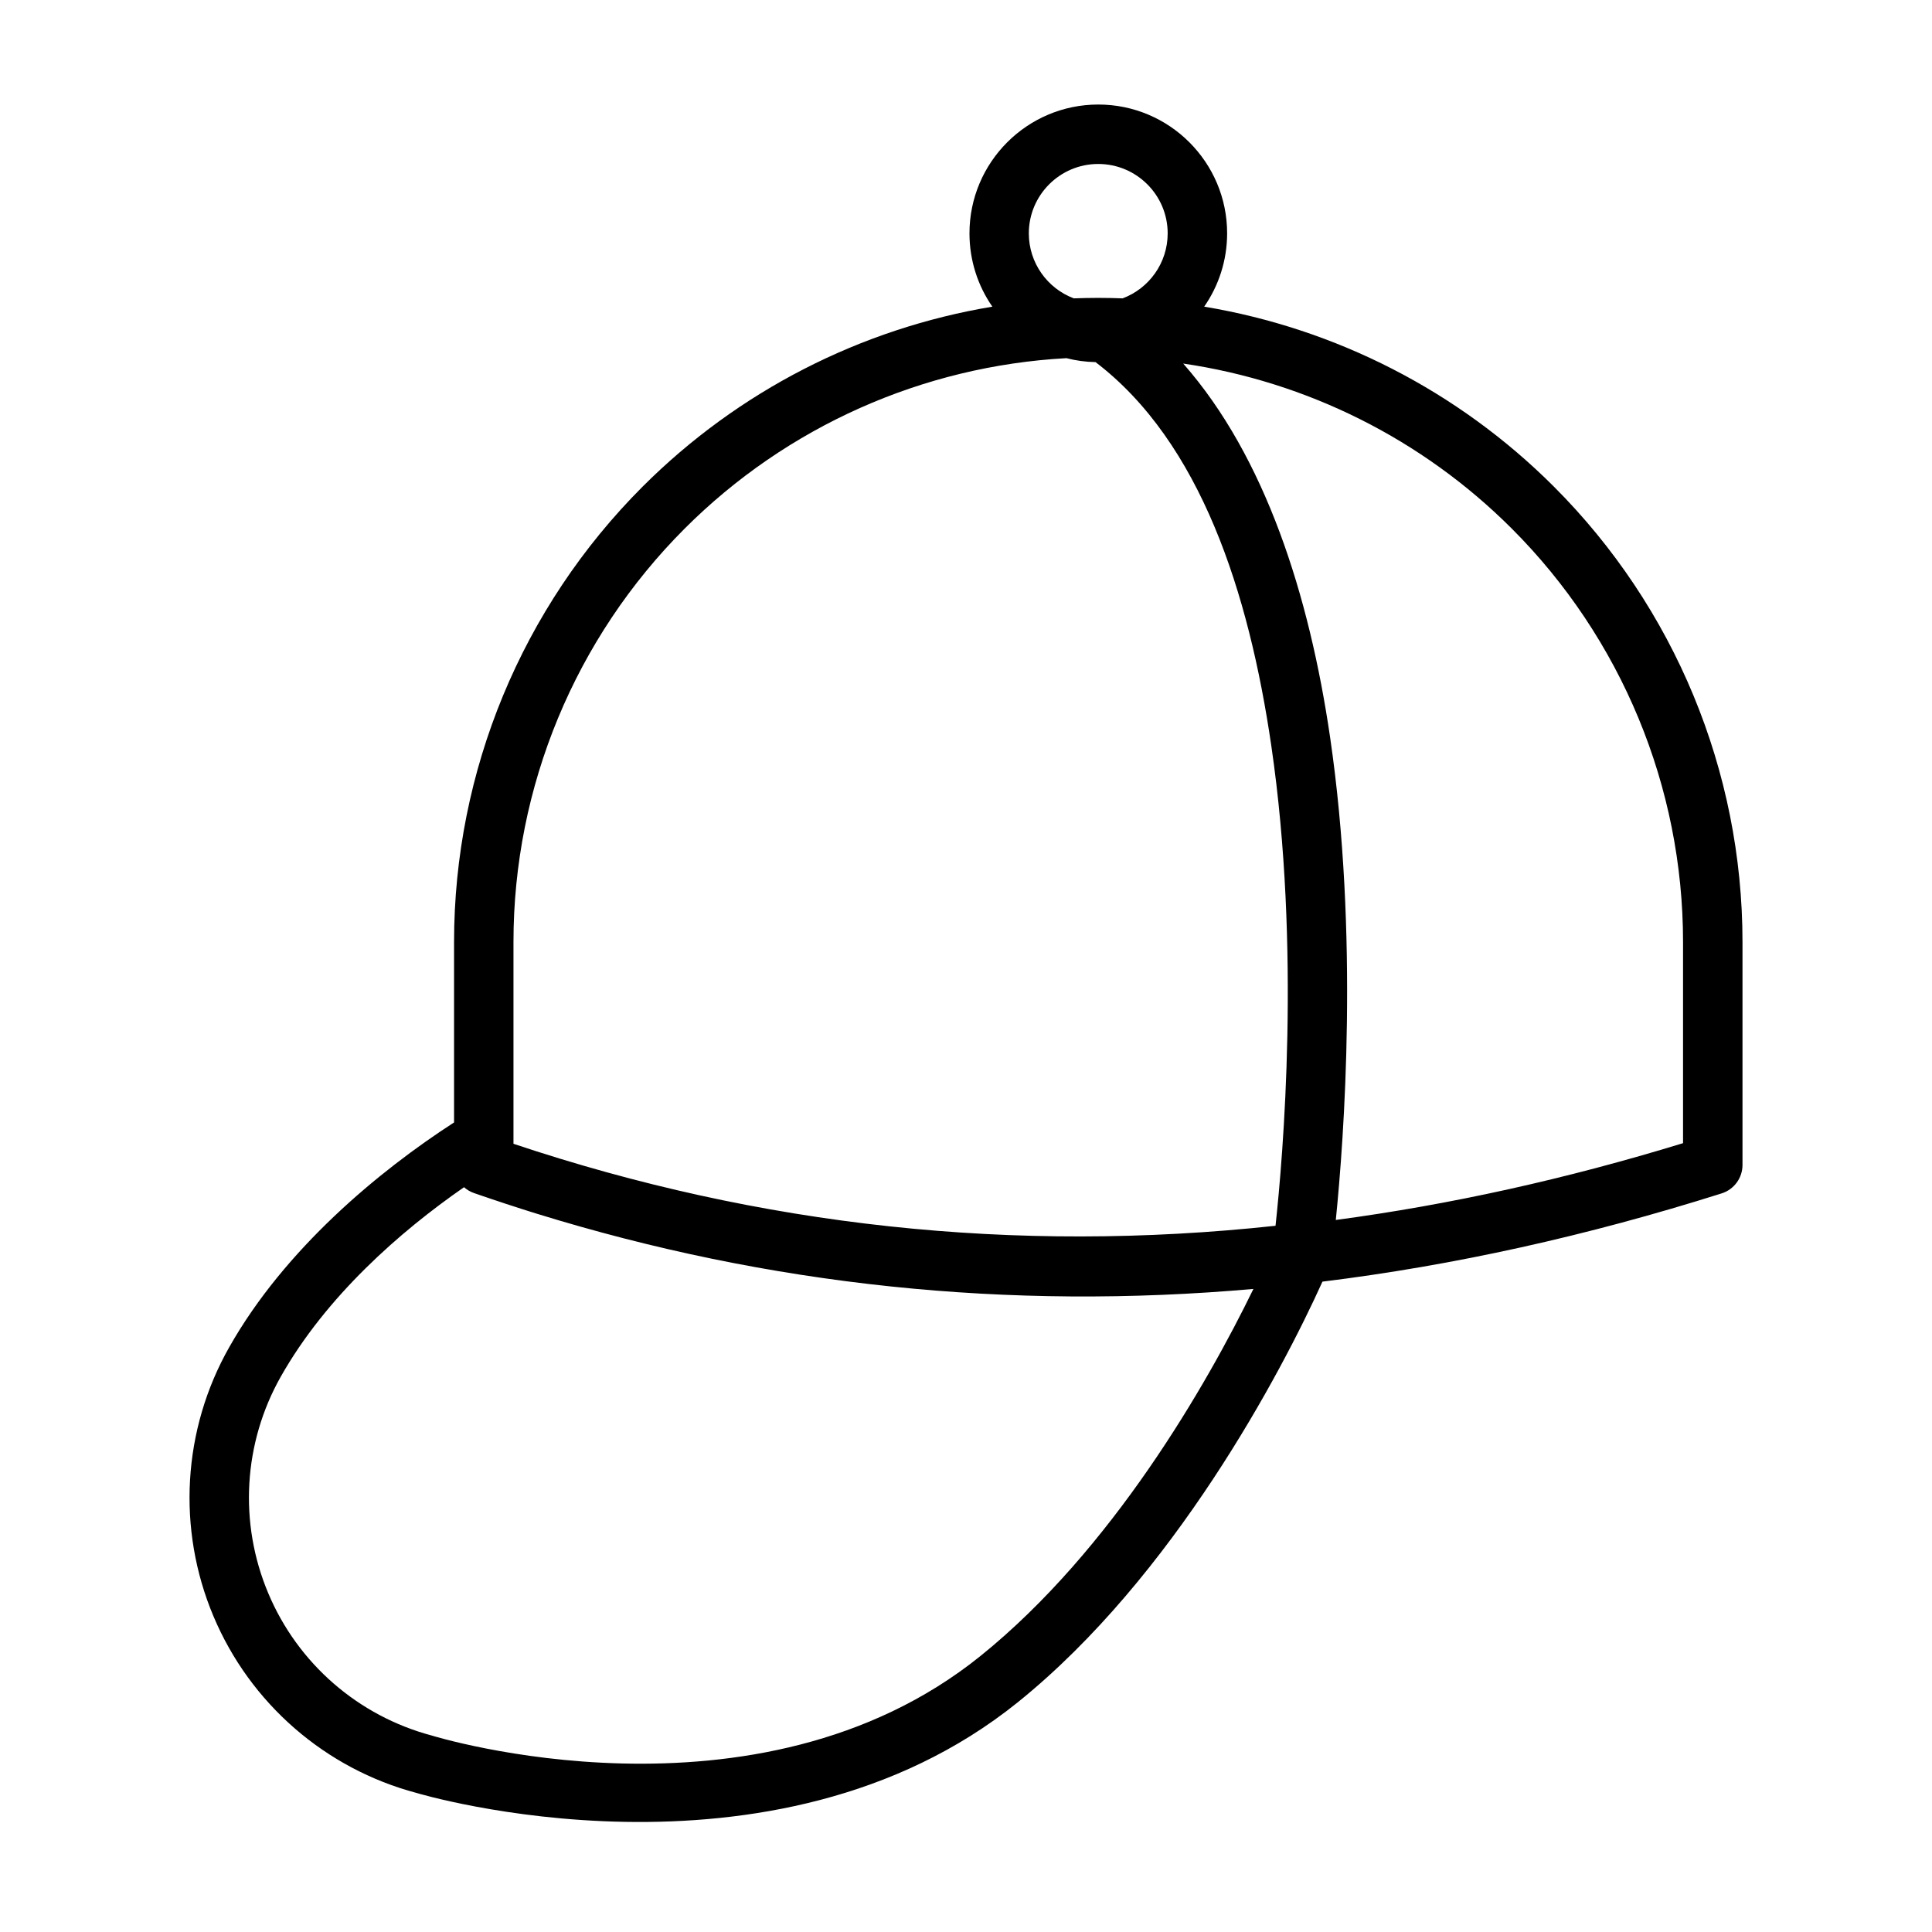
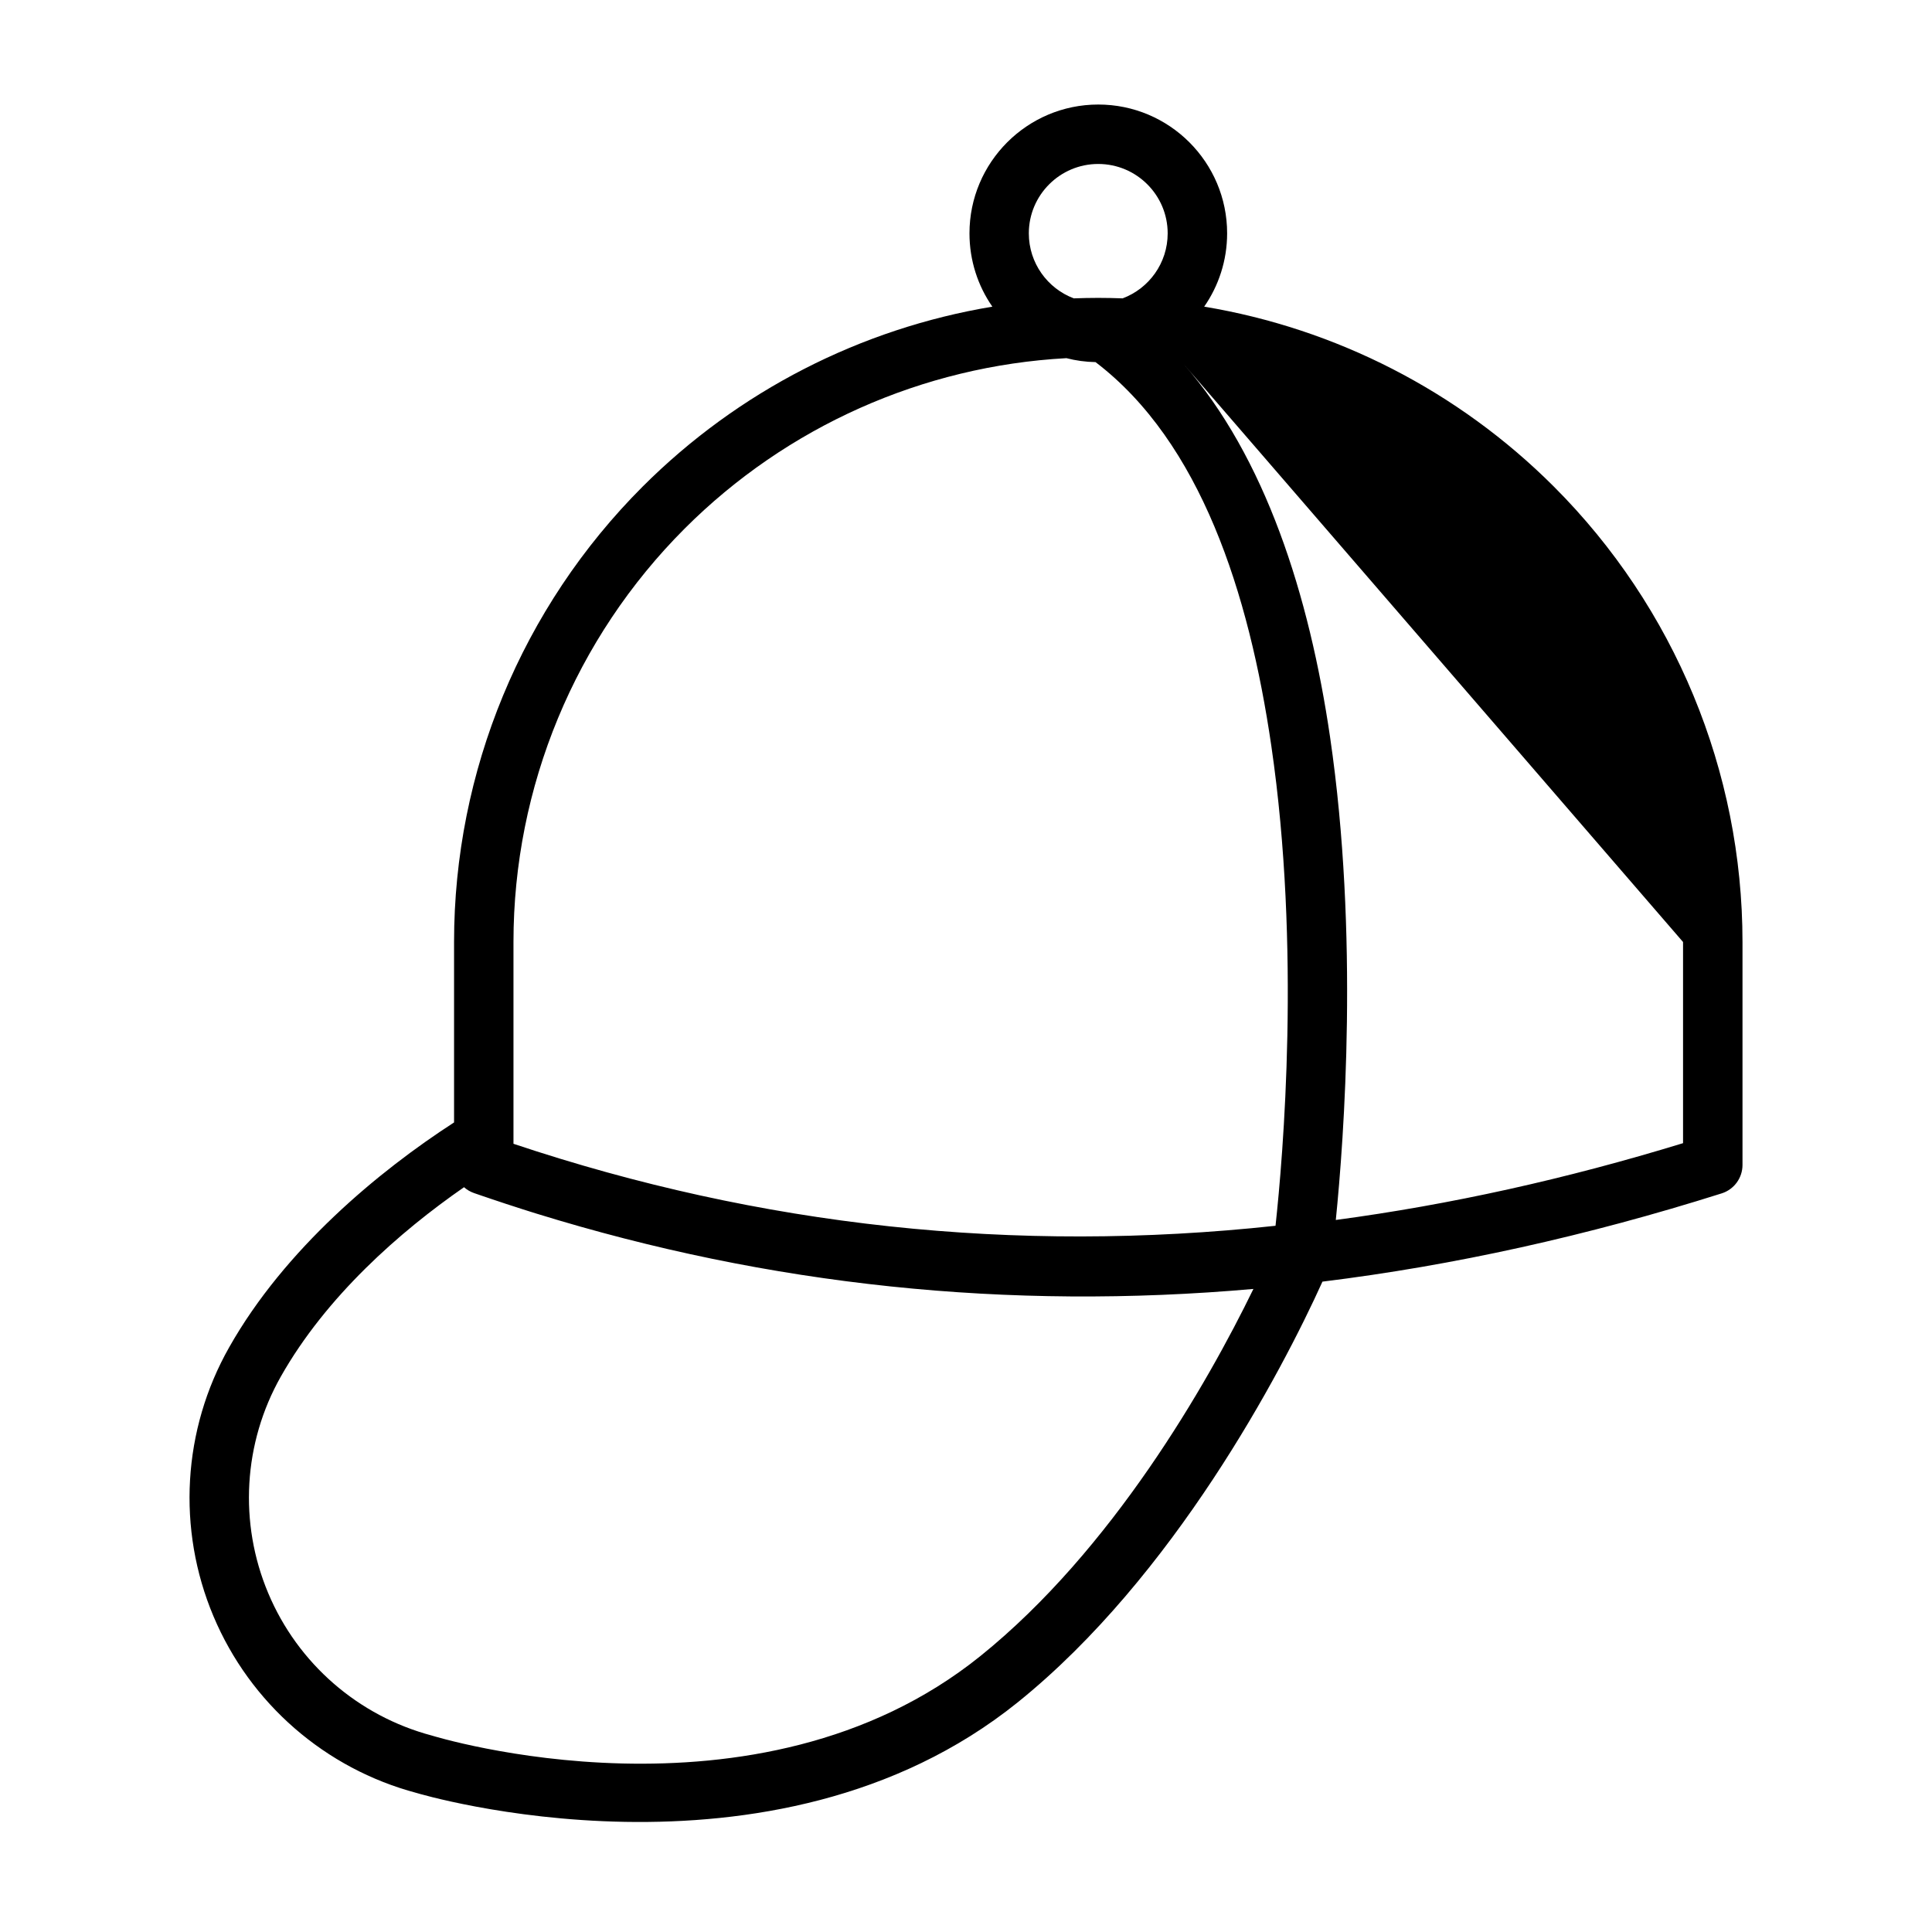
<svg xmlns="http://www.w3.org/2000/svg" fill="#000000" width="800px" height="800px" version="1.1" viewBox="144 144 512 512">
-   <path d="m406.97 225.27c-34.875 5.809-67.32 22.355-92.652 47.672-32.008 32.008-49.988 75.43-49.988 120.7v47.816c-19.82 12.816-44.84 33.473-59.605 59.605-12.359 21.82-13.887 48.145-4.156 71.258 9.73 23.113 29.613 40.414 53.859 46.84 0 0 94.164 28.418 159.3-24.043 41.281-33.266 69.824-87.348 80.734-111.47 34.84-4.297 70.109-12.105 105.82-23.395 3.258-1.039 5.496-4.078 5.496-7.512v-59.102c0-45.266-17.98-88.688-50.004-120.7-25.316-25.316-57.781-41.863-92.652-47.672 3.824-5.512 6.078-12.219 6.078-19.43 0-18.828-15.305-34.133-34.148-34.133-18.828 0-34.133 15.305-34.133 34.133 0 7.211 2.234 13.918 6.062 19.43zm-140.01 233.36c-16.926 11.73-36.512 28.906-48.539 50.176-9.949 17.586-11.18 38.777-3.336 57.402 7.824 18.625 23.852 32.559 43.375 37.738 0.016 0 85.992 26.75 145.38-21.098 34.84-28.07 59.984-71.902 72.328-97.266-64.883 5.731-128.2-0.852-189.95-19.949l-1.008-0.316-0.707-0.219-2.484-0.789-1.355-0.441-1.117-0.363-1.371-0.441-1.273-0.426-1.227-0.41-1.195-0.395-1.289-0.441-1.133-0.379-1.324-0.457-1.102-0.379c-1.008-0.348-1.906-0.883-2.66-1.559zm159.61-219.71c-38.023 2.078-74.059 18.09-101.12 45.152-29.047 29.062-45.375 68.473-45.375 109.56v53.484c65.512 21.914 132.85 29.172 201.95 21.727 2-18.453 6.738-73.523-1.117-127.2-5.918-40.508-18.719-80.453-46.586-101.68-2.66-0.047-5.258-0.41-7.746-1.055zm30.984 1.418c21.773 24.75 33.441 61.48 38.934 99.047 7.668 52.395 3.715 106.11 1.512 127.92 30.34-4.062 61.008-10.848 92.023-20.355v-53.309c0-41.094-16.328-80.5-45.391-109.56-23.711-23.711-54.301-38.934-87.082-43.738zm-16.043-17.27c6.977-2.613 11.934-9.352 11.934-17.223 0-10.141-8.25-18.391-18.406-18.391-10.141 0-18.391 8.25-18.391 18.391 0 7.871 4.961 14.609 11.918 17.223 2.141-0.078 4.297-0.125 6.453-0.125h0.047c2.156 0 4.297 0.047 6.438 0.125z" fill-rule="evenodd" />
+   <path d="m406.97 225.27c-34.875 5.809-67.32 22.355-92.652 47.672-32.008 32.008-49.988 75.43-49.988 120.7v47.816c-19.82 12.816-44.84 33.473-59.605 59.605-12.359 21.82-13.887 48.145-4.156 71.258 9.73 23.113 29.613 40.414 53.859 46.84 0 0 94.164 28.418 159.3-24.043 41.281-33.266 69.824-87.348 80.734-111.47 34.84-4.297 70.109-12.105 105.82-23.395 3.258-1.039 5.496-4.078 5.496-7.512v-59.102c0-45.266-17.98-88.688-50.004-120.7-25.316-25.316-57.781-41.863-92.652-47.672 3.824-5.512 6.078-12.219 6.078-19.43 0-18.828-15.305-34.133-34.148-34.133-18.828 0-34.133 15.305-34.133 34.133 0 7.211 2.234 13.918 6.062 19.43zm-140.01 233.36c-16.926 11.73-36.512 28.906-48.539 50.176-9.949 17.586-11.18 38.777-3.336 57.402 7.824 18.625 23.852 32.559 43.375 37.738 0.016 0 85.992 26.75 145.38-21.098 34.84-28.07 59.984-71.902 72.328-97.266-64.883 5.731-128.2-0.852-189.95-19.949l-1.008-0.316-0.707-0.219-2.484-0.789-1.355-0.441-1.117-0.363-1.371-0.441-1.273-0.426-1.227-0.41-1.195-0.395-1.289-0.441-1.133-0.379-1.324-0.457-1.102-0.379c-1.008-0.348-1.906-0.883-2.66-1.559zm159.61-219.71c-38.023 2.078-74.059 18.09-101.12 45.152-29.047 29.062-45.375 68.473-45.375 109.56v53.484c65.512 21.914 132.85 29.172 201.95 21.727 2-18.453 6.738-73.523-1.117-127.2-5.918-40.508-18.719-80.453-46.586-101.68-2.66-0.047-5.258-0.41-7.746-1.055zm30.984 1.418c21.773 24.75 33.441 61.48 38.934 99.047 7.668 52.395 3.715 106.11 1.512 127.92 30.34-4.062 61.008-10.848 92.023-20.355v-53.309zm-16.043-17.27c6.977-2.613 11.934-9.352 11.934-17.223 0-10.141-8.25-18.391-18.406-18.391-10.141 0-18.391 8.25-18.391 18.391 0 7.871 4.961 14.609 11.918 17.223 2.141-0.078 4.297-0.125 6.453-0.125h0.047c2.156 0 4.297 0.047 6.438 0.125z" fill-rule="evenodd" />
</svg>